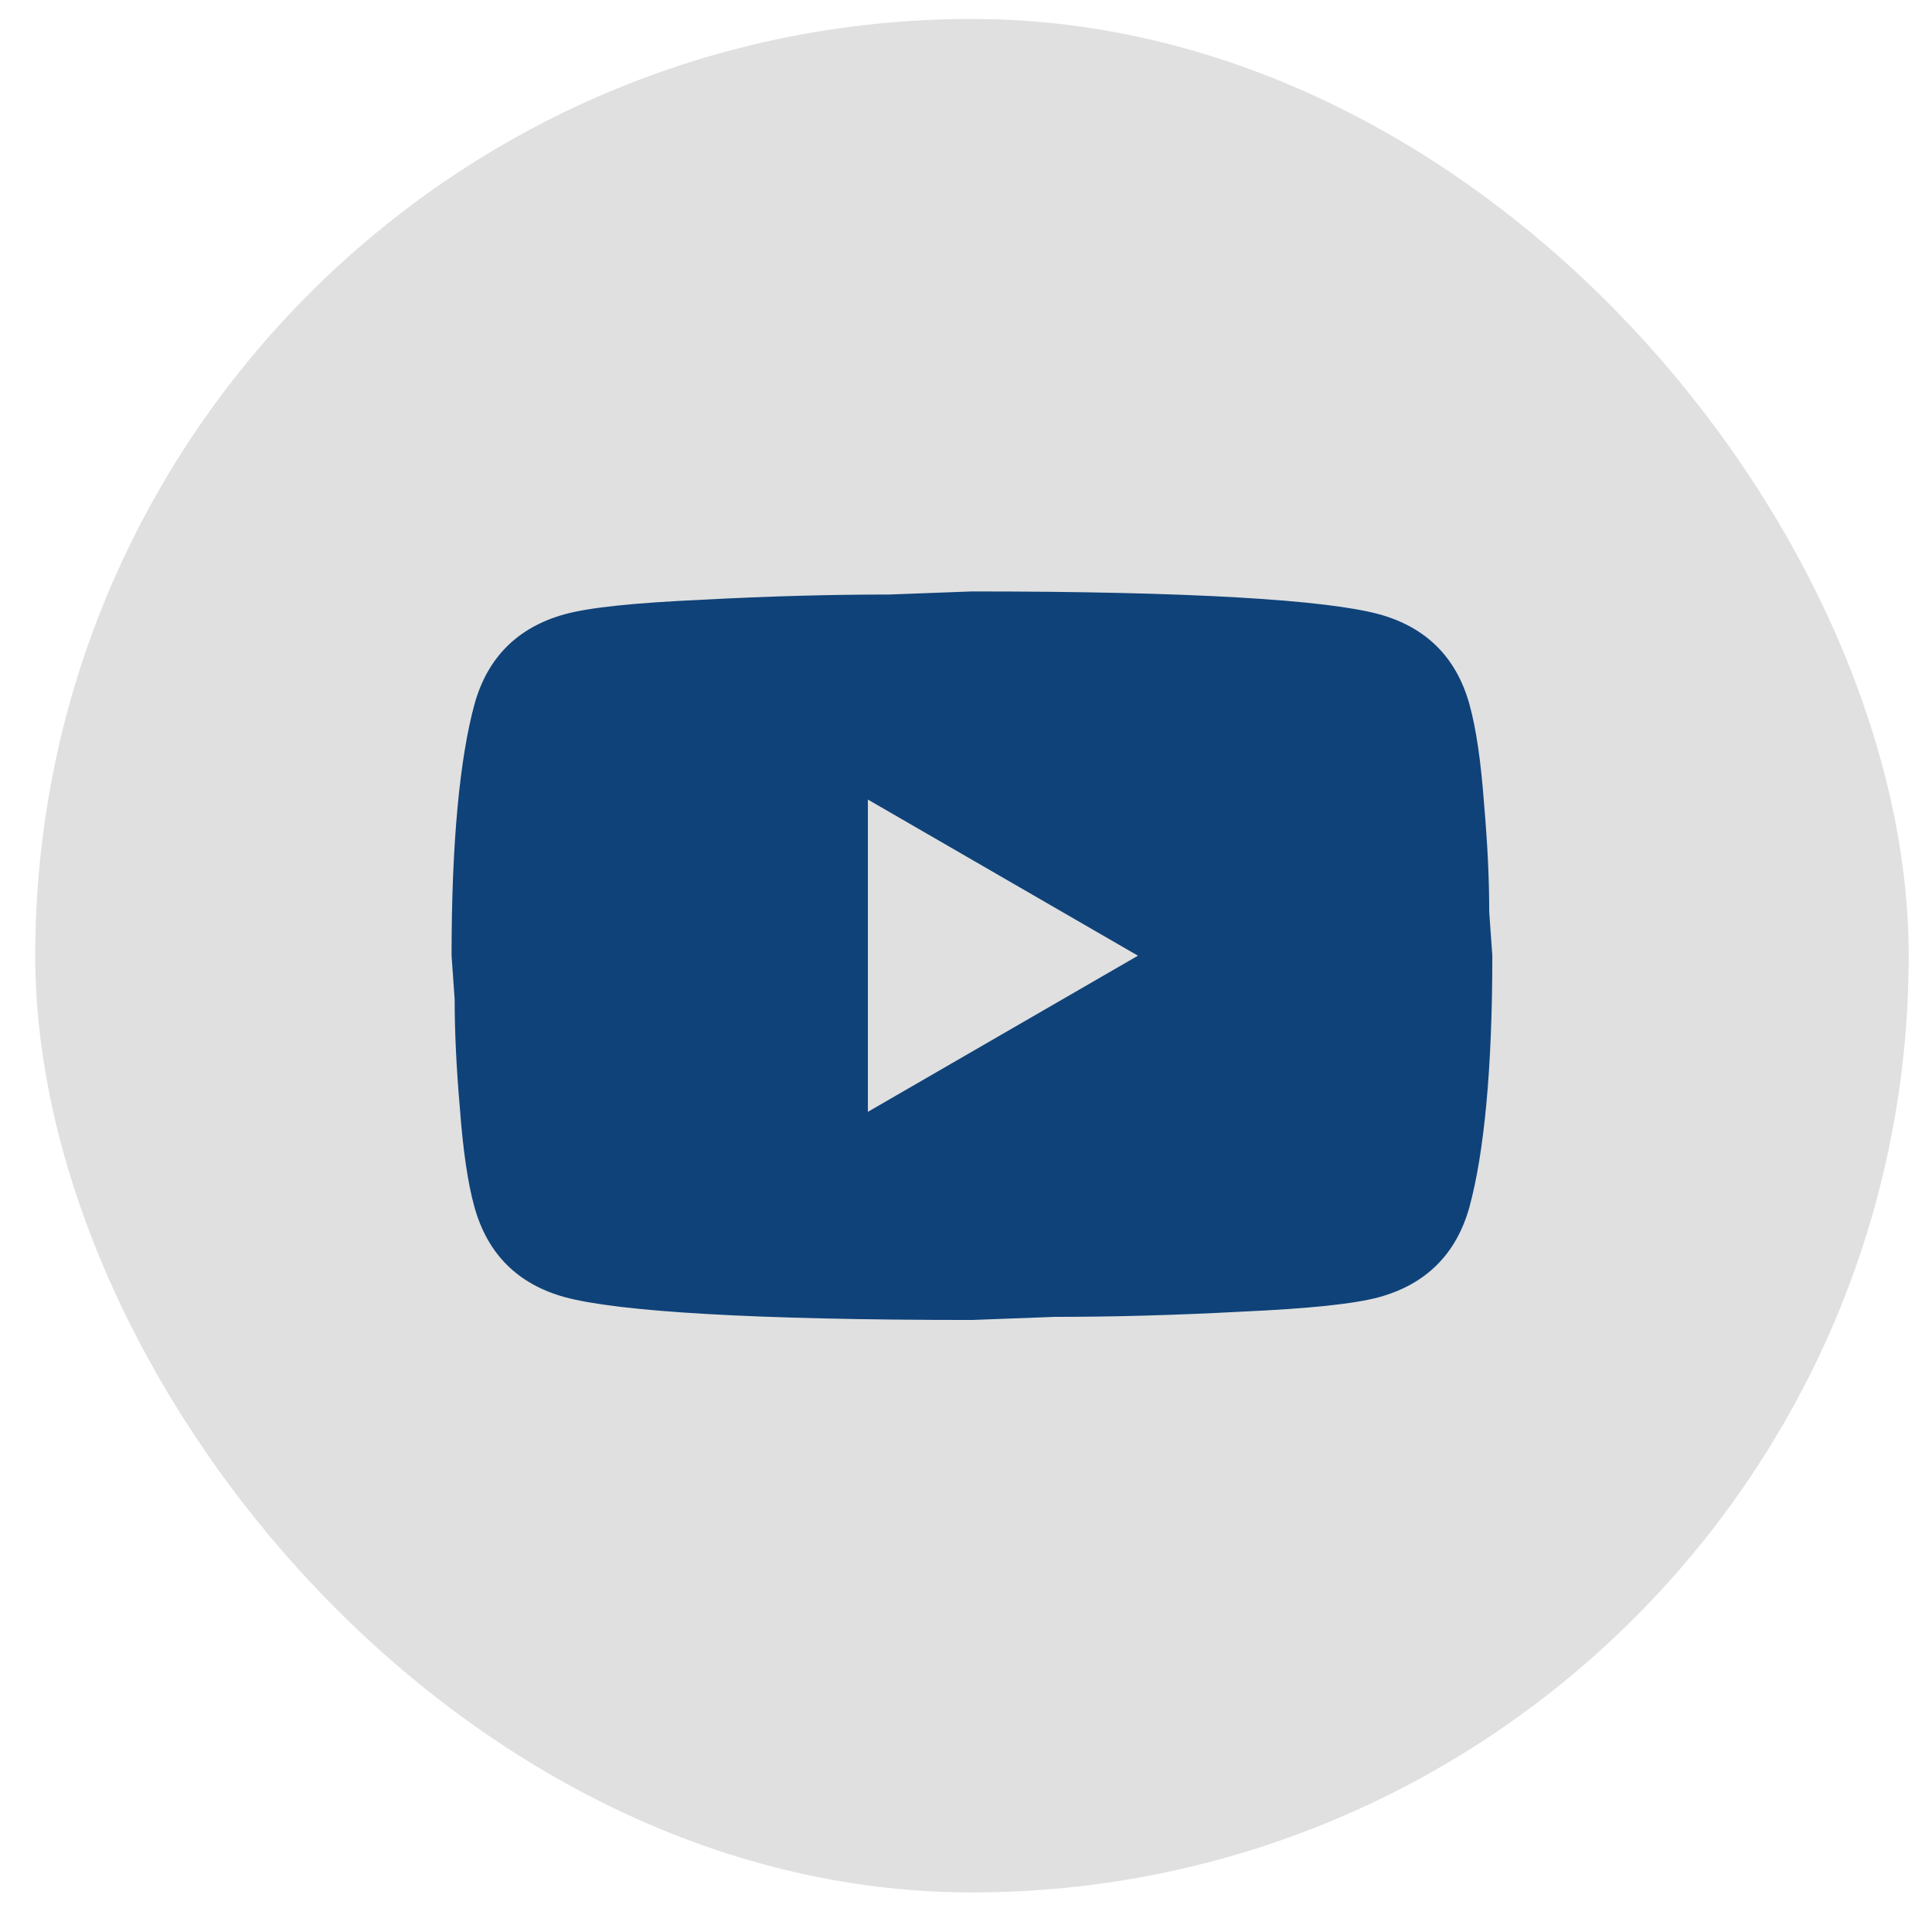
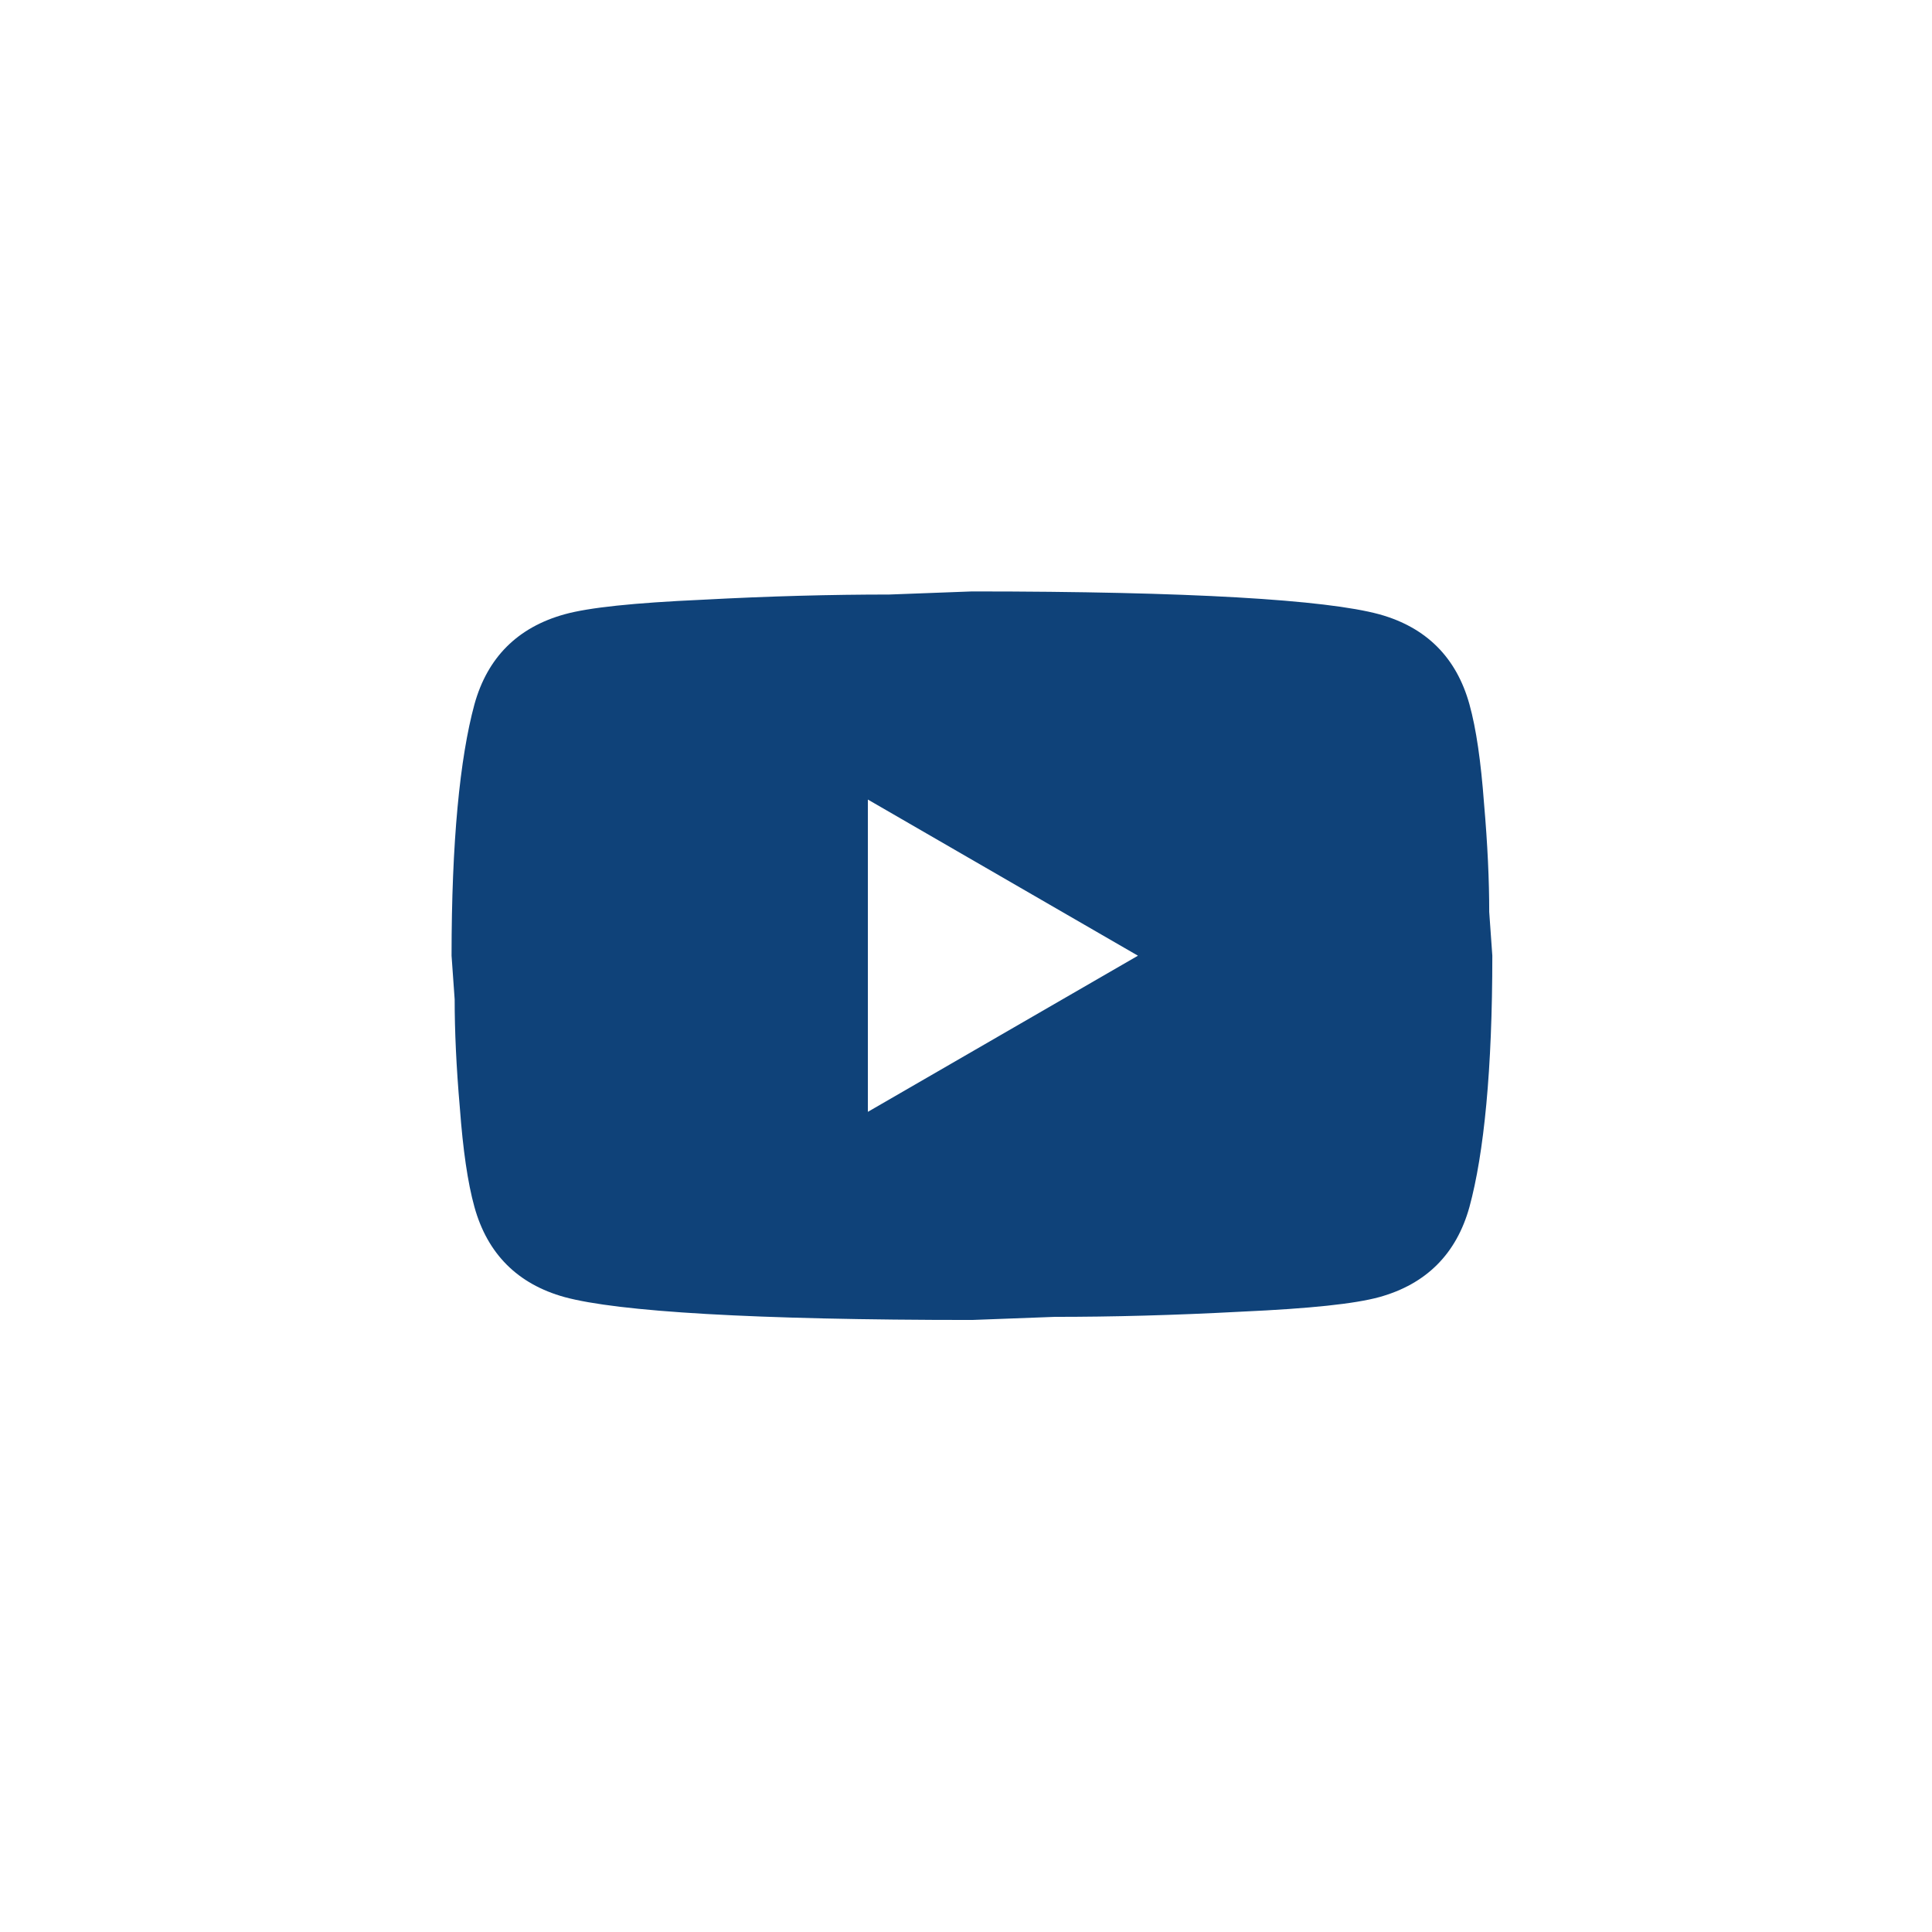
<svg xmlns="http://www.w3.org/2000/svg" width="33" height="33" viewBox="0 0 33 33" fill="none">
-   <rect x="0.602" y="0.324" width="32" height="32" rx="16" fill="#E0E0E0" />
  <path d="M14.824 18.991L19.437 16.324L14.824 13.657V18.991ZM25.099 12.03C25.215 12.448 25.295 13.008 25.348 13.719C25.41 14.431 25.437 15.044 25.437 15.577L25.49 16.324C25.49 18.27 25.348 19.702 25.099 20.617C24.877 21.417 24.361 21.933 23.561 22.155C23.144 22.27 22.379 22.351 21.206 22.404C20.05 22.466 18.993 22.493 18.015 22.493L16.602 22.546C12.877 22.546 10.557 22.404 9.642 22.155C8.842 21.933 8.326 21.417 8.104 20.617C7.988 20.199 7.908 19.639 7.855 18.928C7.793 18.217 7.766 17.604 7.766 17.07L7.713 16.324C7.713 14.377 7.855 12.946 8.104 12.03C8.326 11.23 8.842 10.715 9.642 10.493C10.059 10.377 10.824 10.297 11.997 10.244C13.153 10.182 14.21 10.155 15.188 10.155L16.602 10.102C20.326 10.102 22.646 10.244 23.561 10.493C24.361 10.715 24.877 11.23 25.099 12.03Z" fill="#0F4279" />
</svg>